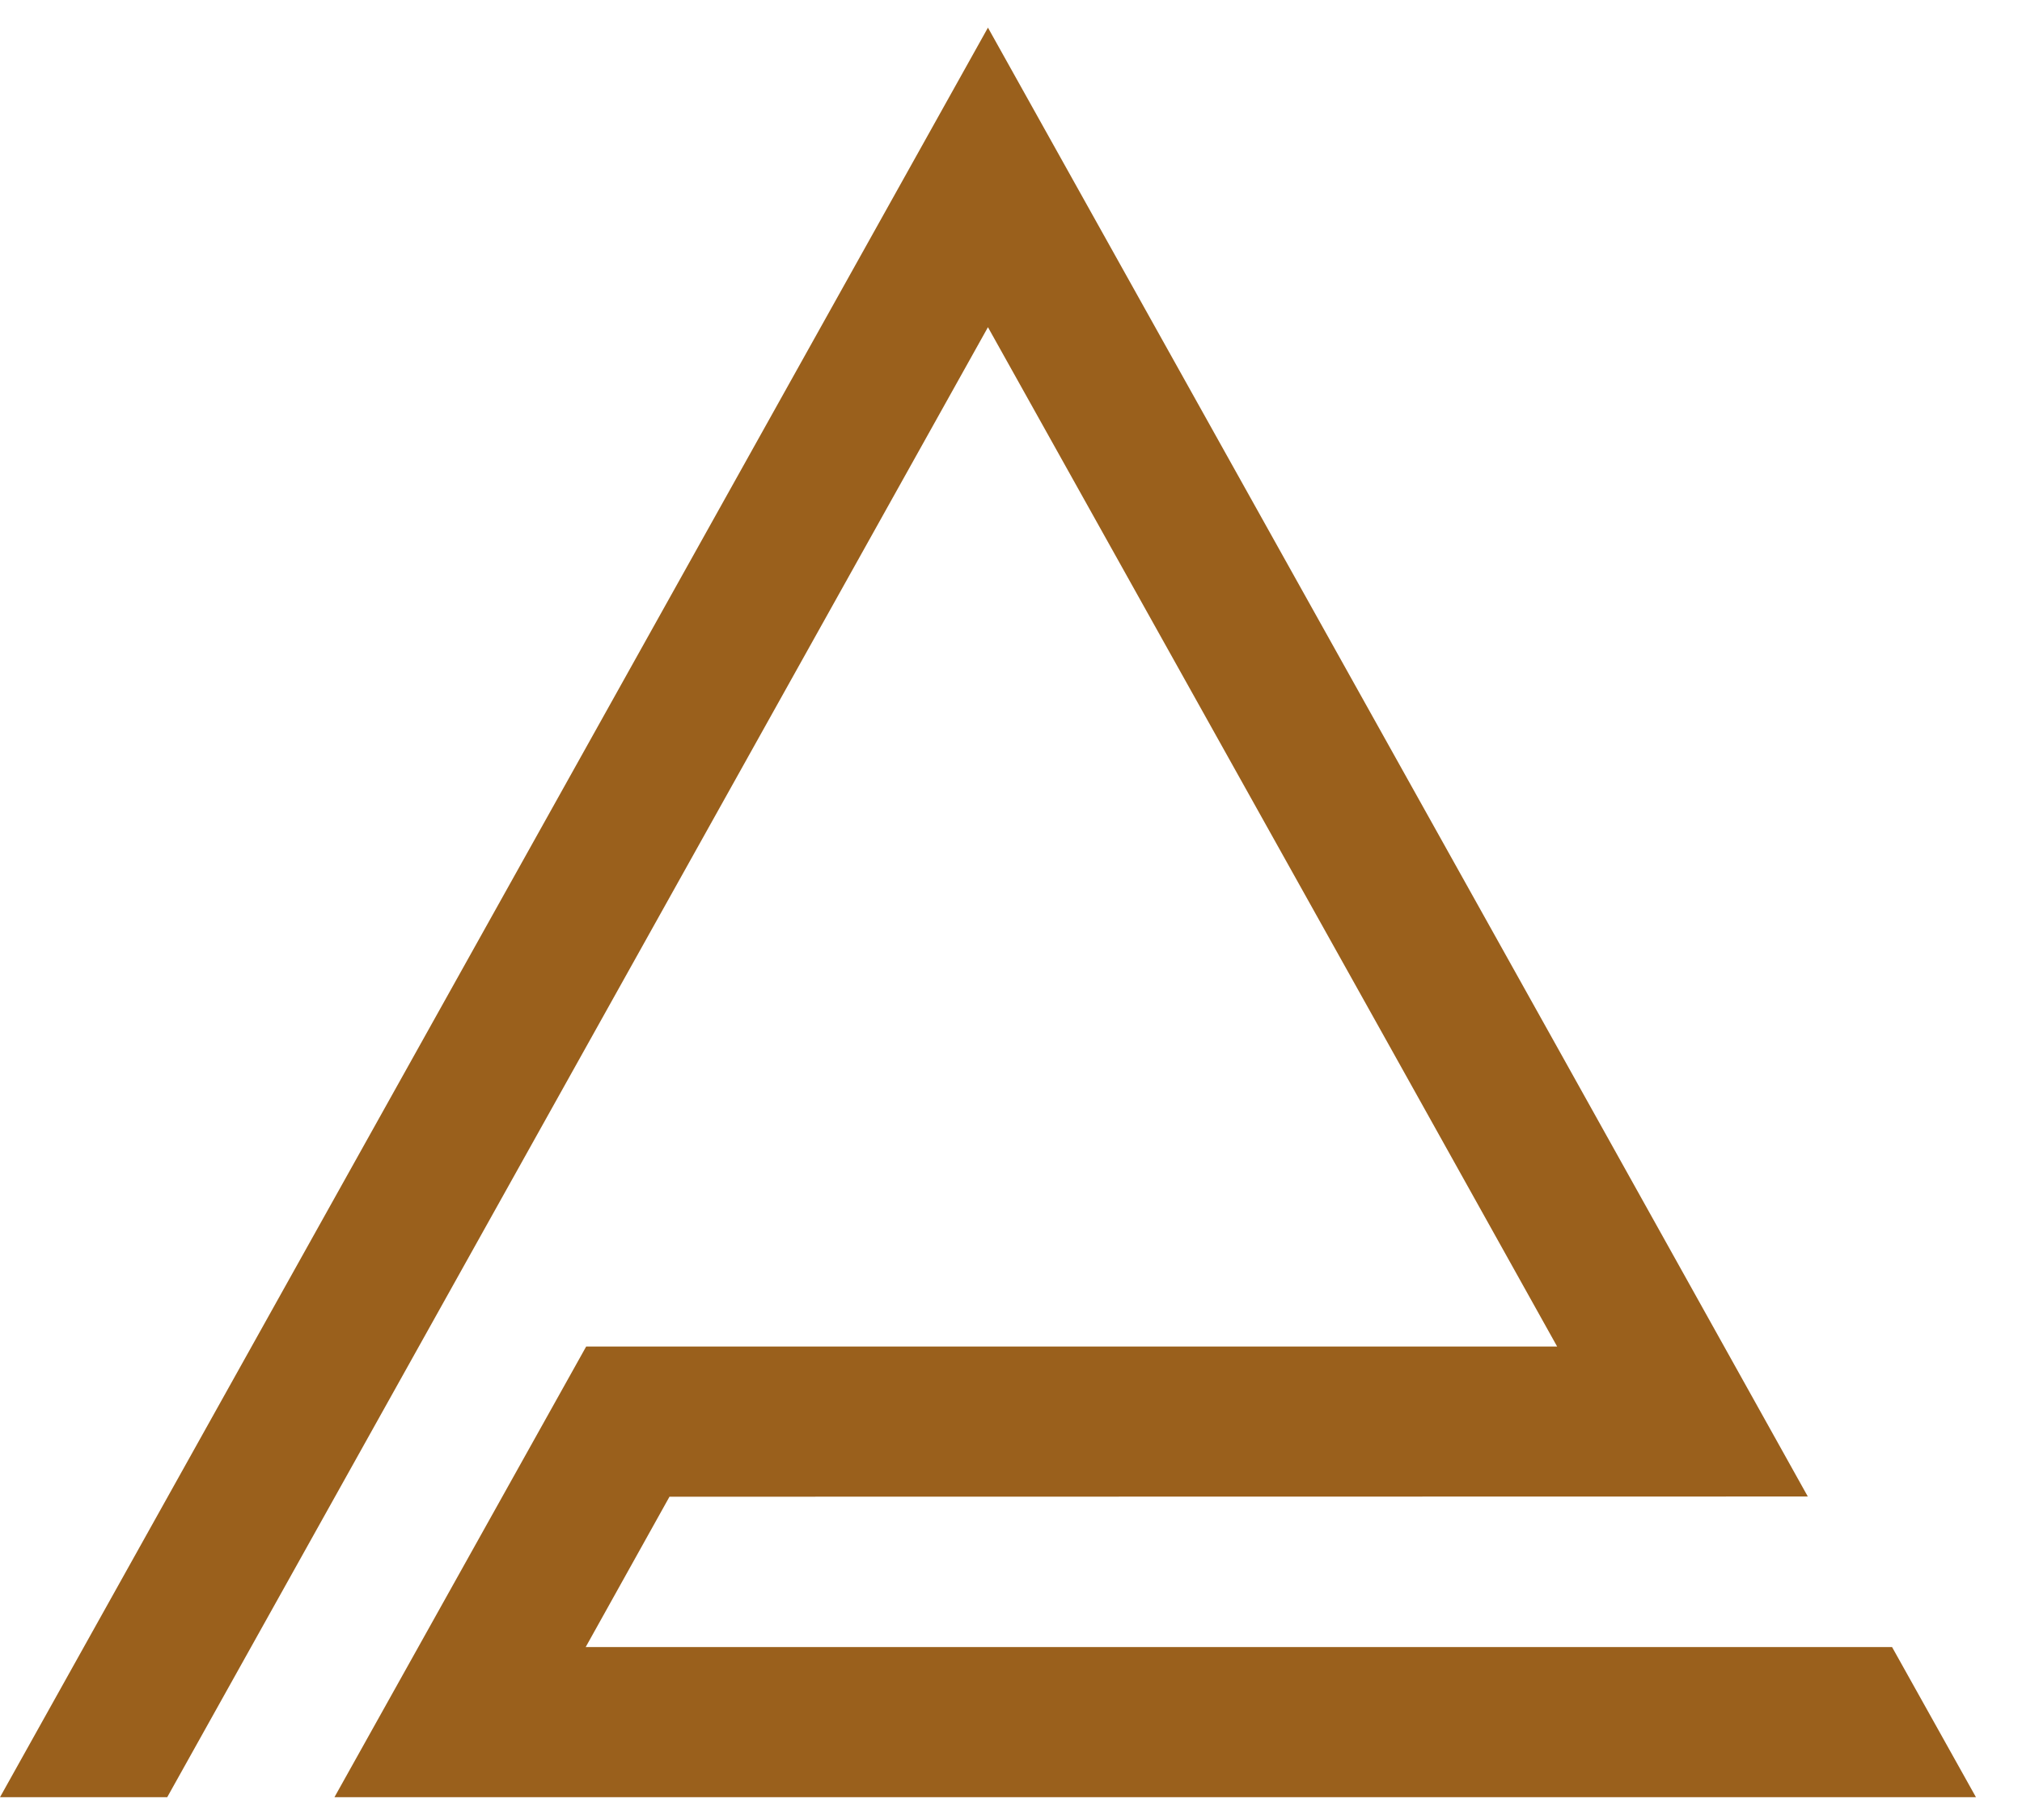
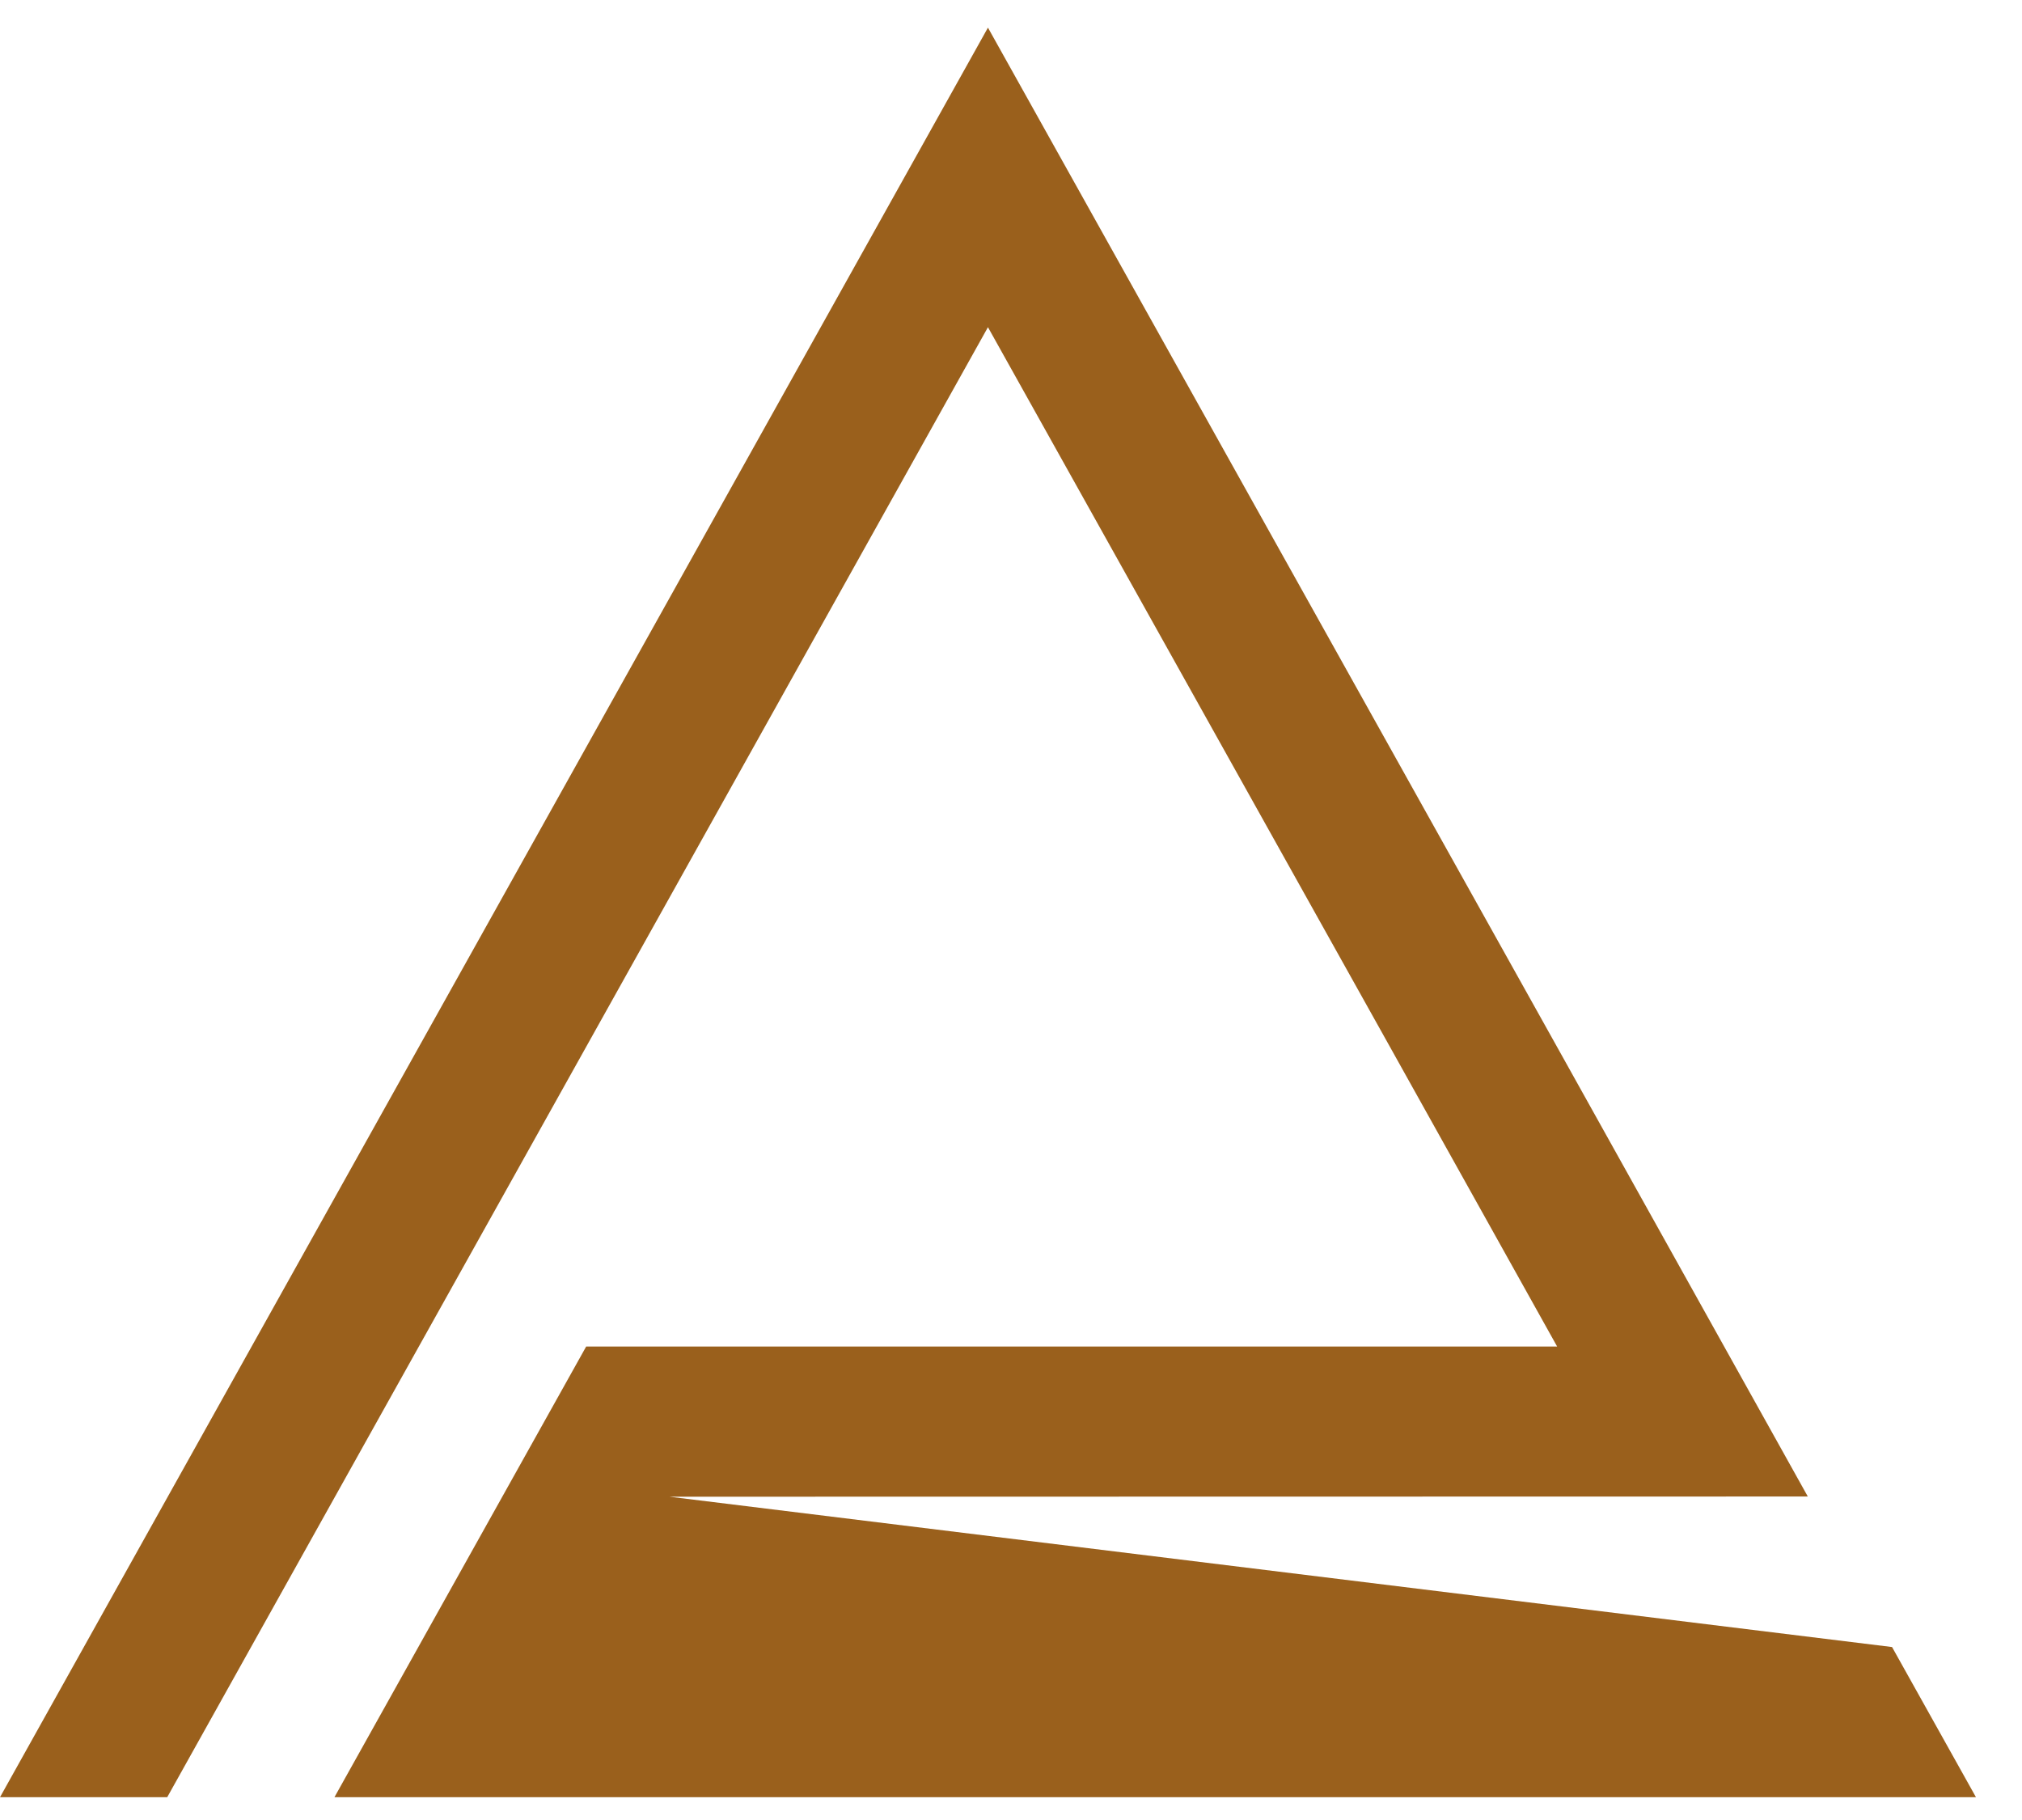
<svg xmlns="http://www.w3.org/2000/svg" width="30" height="27" viewBox="0 0 30 27" fill="none">
-   <path d="M28.072 24.434H8.69L9.933 22.204L26.822 22.201L23.094 15.517L14.658 0.41L0 26.662H2.481L14.658 4.854L20.615 15.517L23.103 19.976H8.697L4.962 26.662H29.317" fill="#9A601C" />
+   <path d="M28.072 24.434L9.933 22.204L26.822 22.201L23.094 15.517L14.658 0.41L0 26.662H2.481L14.658 4.854L20.615 15.517L23.103 19.976H8.697L4.962 26.662H29.317" fill="#9A601C" />
</svg>